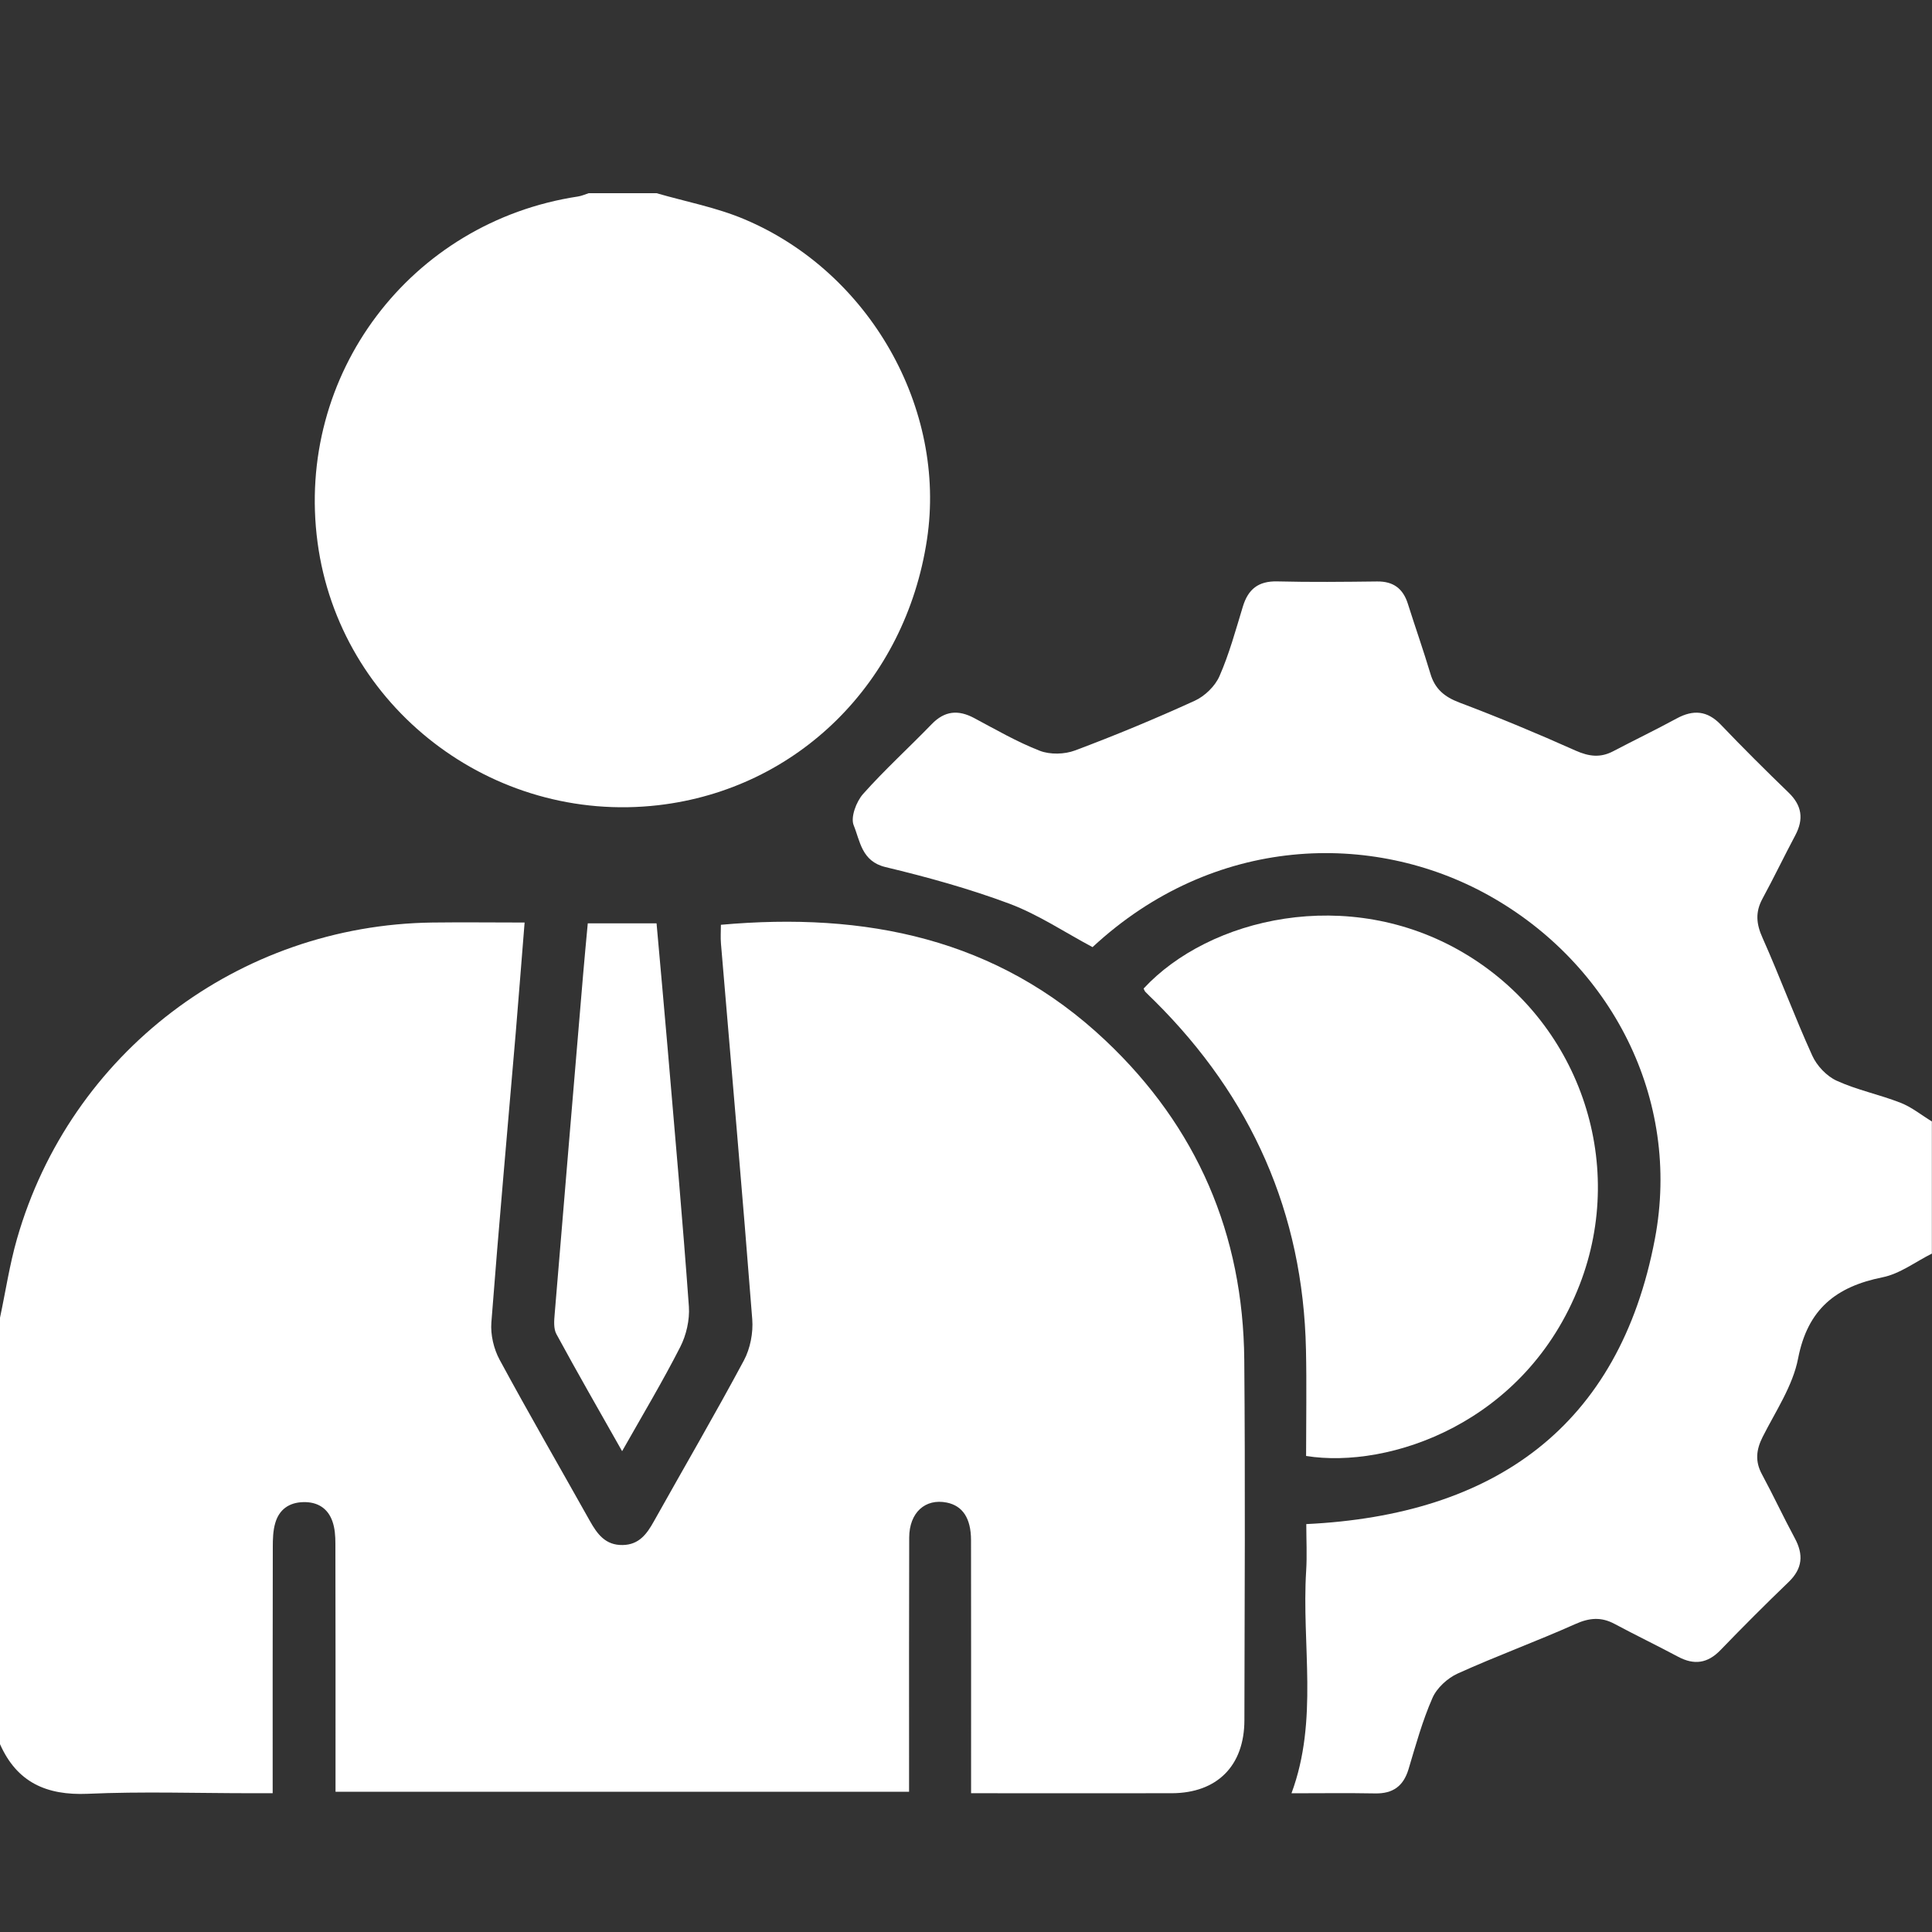
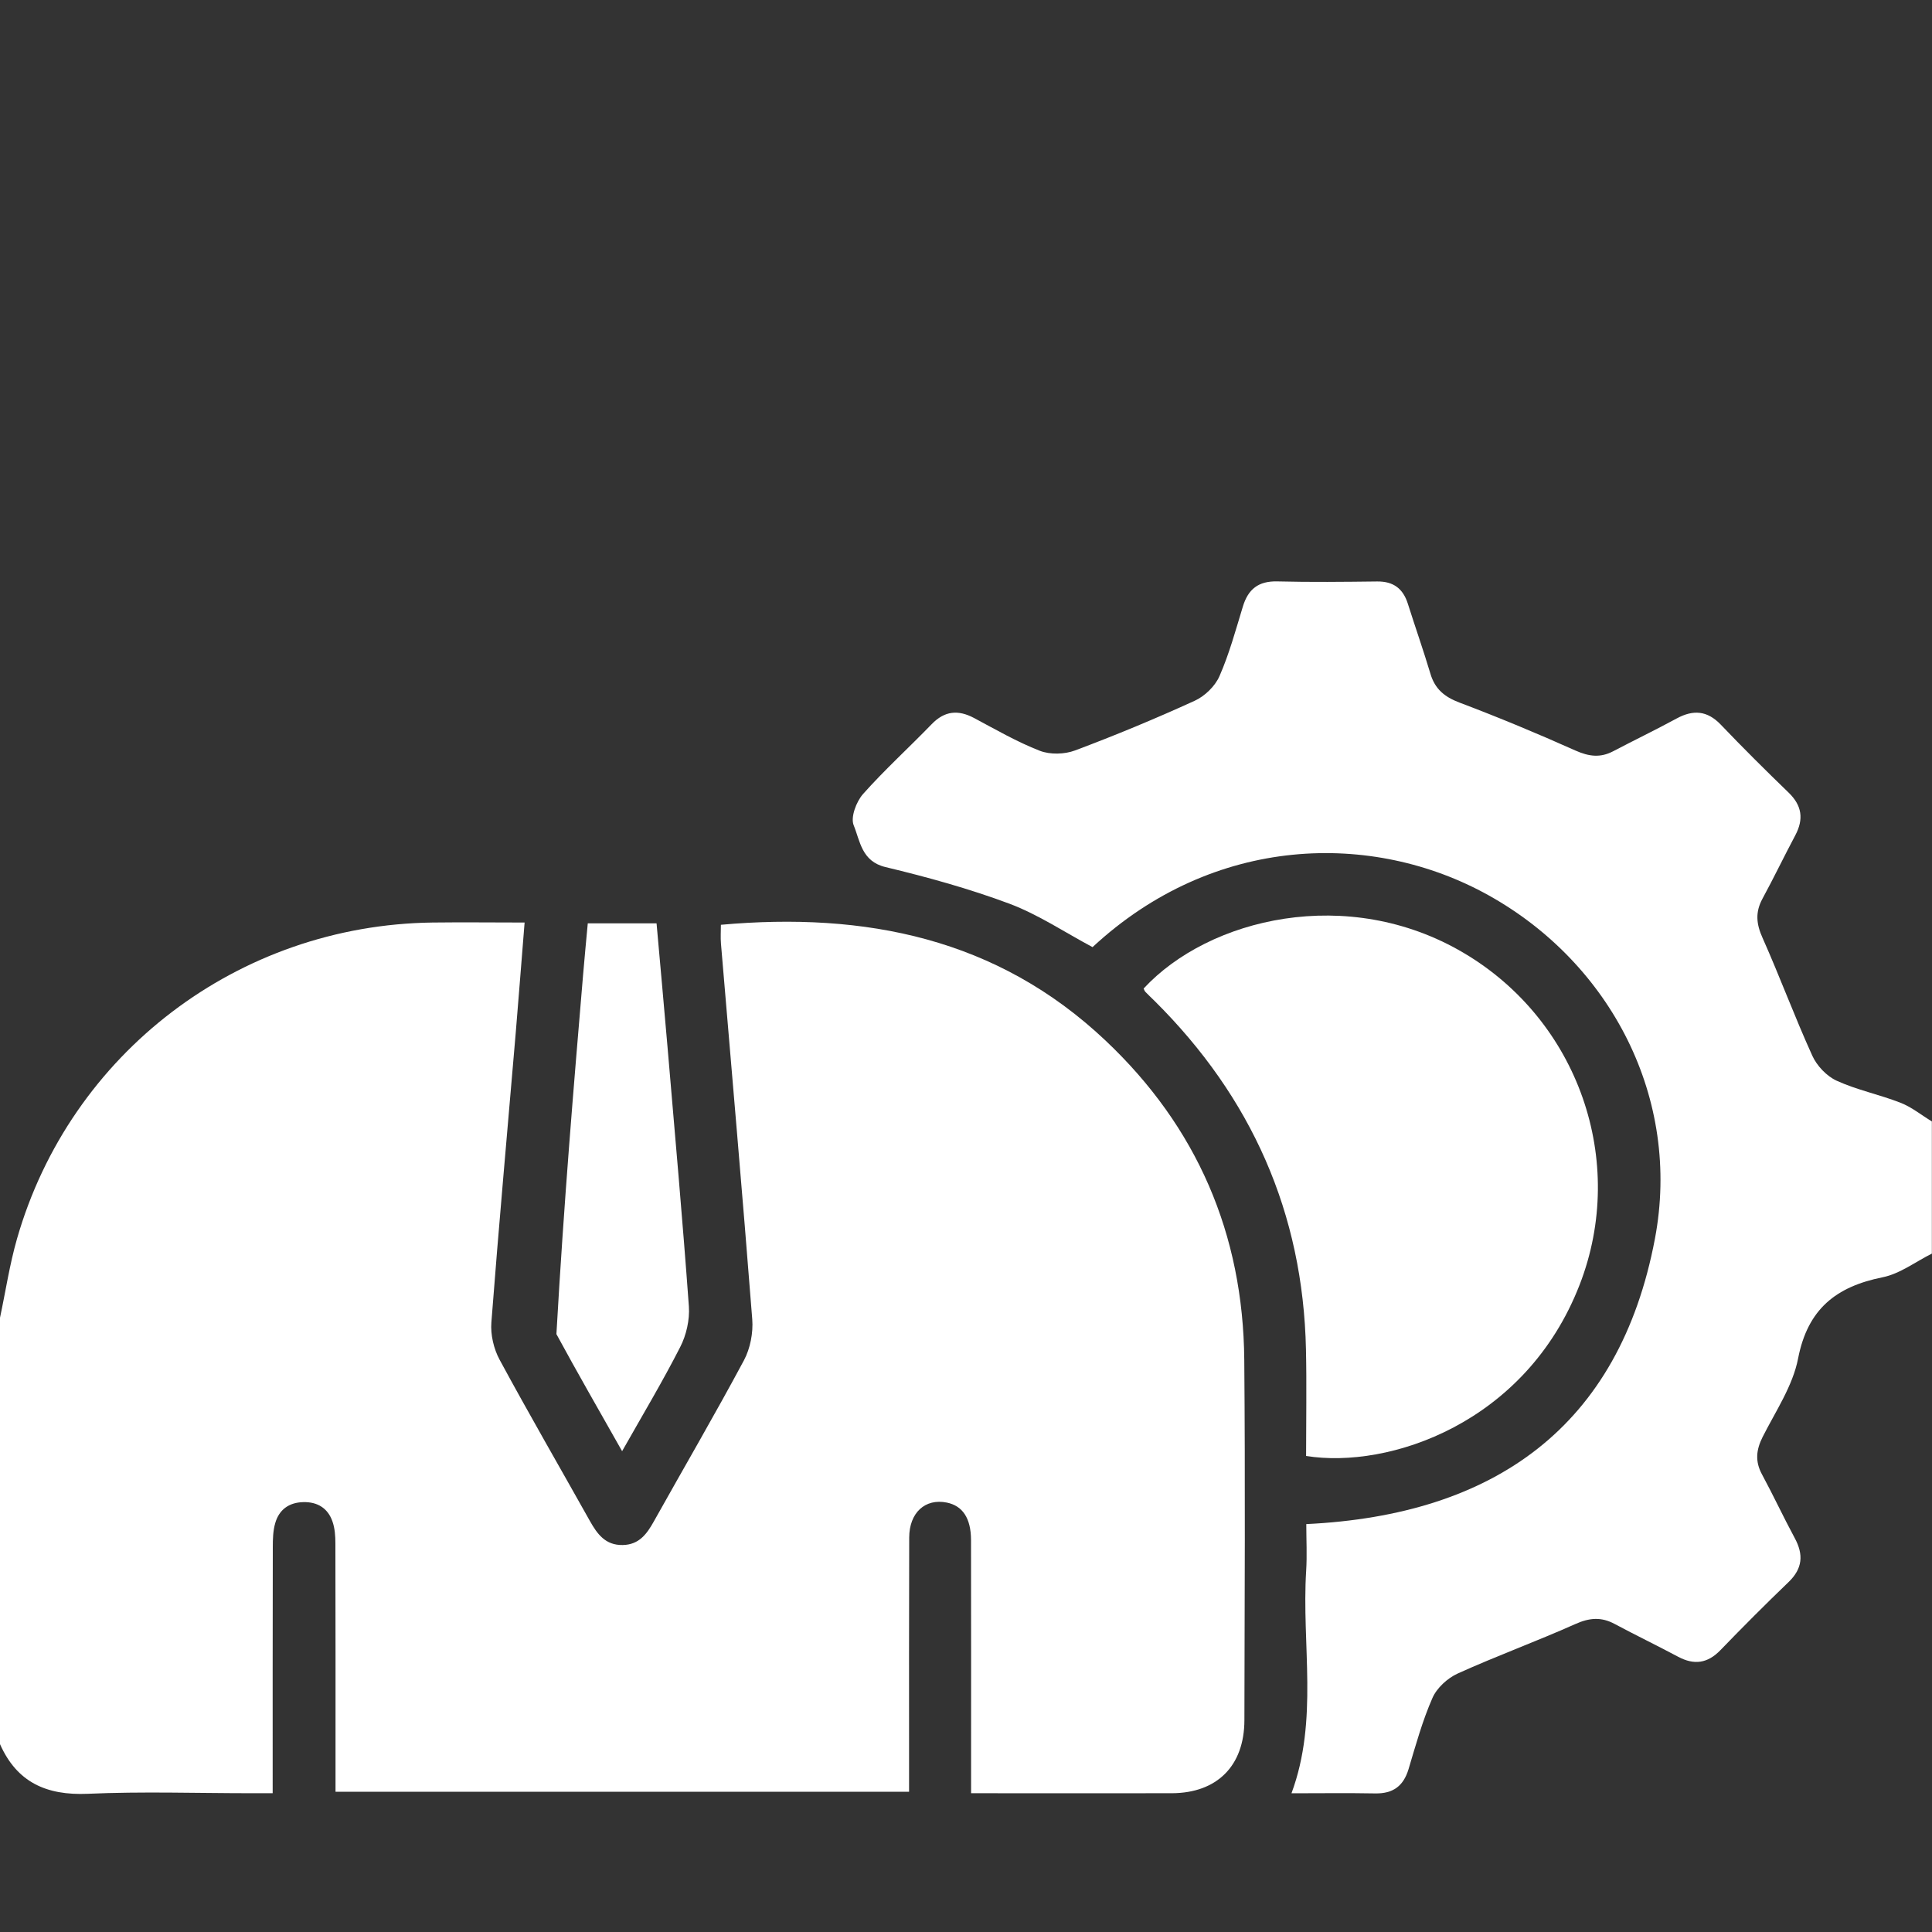
<svg xmlns="http://www.w3.org/2000/svg" width="30" height="30" viewBox="0 0 30 30" fill="none">
  <rect x="0" y="0" width="30" height="30" fill="#333333" stroke="none" />
  <g clip-path="url(#clip0_344_531)">
    <path d="M0 20.462C0.087 20.053 0.149 19.637 0.264 19.236C1.091 16.351 3.705 14.364 6.716 14.325C7.182 14.319 7.649 14.325 8.146 14.325C8.098 14.918 8.055 15.479 8.008 16.041C7.881 17.538 7.745 19.035 7.63 20.534C7.615 20.725 7.667 20.946 7.758 21.114C8.213 21.955 8.692 22.783 9.159 23.616C9.274 23.821 9.401 23.996 9.669 23.991C9.921 23.987 10.043 23.822 10.152 23.626C10.619 22.791 11.101 21.965 11.552 21.123C11.65 20.939 11.697 20.696 11.681 20.487C11.53 18.541 11.358 16.597 11.195 14.652C11.187 14.556 11.194 14.459 11.194 14.36C13.434 14.159 15.483 14.567 17.167 16.158C18.588 17.5 19.304 19.164 19.321 21.116C19.337 22.981 19.327 24.846 19.323 26.711C19.322 27.421 18.897 27.843 18.196 27.845C17.171 27.847 16.146 27.845 15.079 27.845C15.079 27.714 15.079 27.601 15.079 27.487C15.079 26.296 15.08 25.105 15.078 23.913C15.077 23.574 14.947 23.382 14.702 23.332C14.366 23.264 14.119 23.488 14.118 23.876C14.114 25.077 14.116 26.278 14.116 27.479C14.116 27.586 14.116 27.693 14.116 27.822H5.21C5.21 27.72 5.21 27.616 5.21 27.513C5.21 26.331 5.211 25.15 5.208 23.968C5.208 23.852 5.2 23.731 5.162 23.624C5.09 23.418 4.928 23.319 4.709 23.325C4.488 23.33 4.334 23.441 4.274 23.65C4.239 23.769 4.236 23.9 4.236 24.025C4.233 25.285 4.234 26.544 4.234 27.845C4.115 27.845 4.011 27.845 3.908 27.845C3.059 27.845 2.208 27.816 1.36 27.854C0.721 27.881 0.263 27.676 0 27.083C0 24.875 0 22.669 0 20.462Z" fill="white" />
    <path d="M30 19.465C29.744 19.592 29.502 19.78 29.231 19.834C28.511 19.979 28.07 20.326 27.921 21.093C27.839 21.519 27.572 21.913 27.37 22.313C27.269 22.514 27.251 22.693 27.36 22.894C27.536 23.22 27.692 23.556 27.868 23.882C28.008 24.14 27.991 24.356 27.773 24.566C27.414 24.911 27.062 25.264 26.716 25.622C26.517 25.829 26.308 25.859 26.058 25.726C25.732 25.552 25.398 25.391 25.071 25.216C24.864 25.105 24.68 25.12 24.462 25.218C23.86 25.487 23.237 25.714 22.636 25.986C22.477 26.058 22.311 26.21 22.243 26.366C22.087 26.721 21.983 27.1 21.871 27.474C21.791 27.737 21.627 27.853 21.354 27.848C20.925 27.84 20.495 27.846 20.054 27.846C20.477 26.706 20.21 25.538 20.282 24.391C20.297 24.149 20.284 23.906 20.284 23.666C23.203 23.526 25.144 22.156 25.697 19.238C26.111 17.058 25.013 14.96 23.116 13.903C21.311 12.897 18.846 12.961 16.965 14.707C16.537 14.479 16.128 14.204 15.678 14.034C15.052 13.8 14.401 13.62 13.75 13.464C13.378 13.375 13.356 13.059 13.256 12.815C13.205 12.691 13.296 12.45 13.4 12.331C13.737 11.952 14.114 11.61 14.467 11.245C14.669 11.036 14.879 11.018 15.127 11.15C15.462 11.329 15.794 11.521 16.146 11.658C16.306 11.72 16.53 11.714 16.693 11.653C17.32 11.418 17.941 11.16 18.55 10.882C18.707 10.811 18.868 10.655 18.936 10.499C19.088 10.153 19.188 9.783 19.299 9.419C19.381 9.148 19.541 9.021 19.833 9.028C20.35 9.041 20.868 9.035 21.385 9.029C21.636 9.026 21.787 9.14 21.861 9.375C21.976 9.738 22.102 10.096 22.211 10.46C22.281 10.698 22.429 10.821 22.661 10.909C23.27 11.139 23.871 11.389 24.465 11.655C24.672 11.747 24.849 11.77 25.048 11.666C25.376 11.494 25.71 11.333 26.036 11.156C26.293 11.017 26.51 11.033 26.72 11.252C27.064 11.612 27.417 11.963 27.775 12.309C27.981 12.509 28.01 12.719 27.878 12.969C27.704 13.296 27.544 13.63 27.367 13.956C27.254 14.165 27.271 14.347 27.369 14.564C27.638 15.168 27.867 15.789 28.14 16.39C28.211 16.549 28.364 16.71 28.519 16.781C28.836 16.926 29.186 16.996 29.512 17.124C29.686 17.192 29.837 17.316 29.998 17.414V19.465H30Z" fill="white" />
-     <path d="M10.195 3C10.651 3.132 11.125 3.221 11.56 3.405C13.506 4.226 14.702 6.346 14.394 8.378C14.059 10.598 12.385 12.252 10.223 12.503C7.638 12.802 5.272 10.977 4.931 8.423C4.583 5.819 6.37 3.446 8.976 3.051C9.032 3.042 9.086 3.018 9.141 3C9.492 3 9.844 3 10.195 3Z" fill="white" />
    <path d="M20.281 22.608C20.281 22.046 20.291 21.501 20.279 20.956C20.234 18.833 19.432 17.037 17.931 15.545C17.882 15.497 17.832 15.45 17.785 15.401C17.772 15.387 17.767 15.368 17.758 15.35C18.772 14.255 20.931 13.737 22.725 14.795C24.506 15.844 25.275 18.027 24.528 19.951C23.692 22.102 21.568 22.815 20.28 22.608H20.281Z" fill="white" />
-     <path d="M10.195 14.338C10.253 14.988 10.311 15.627 10.366 16.266C10.48 17.606 10.6 18.946 10.697 20.288C10.711 20.495 10.657 20.732 10.562 20.917C10.289 21.452 9.98 21.969 9.66 22.534C9.301 21.899 8.963 21.312 8.64 20.716C8.594 20.632 8.604 20.507 8.613 20.404C8.758 18.645 8.907 16.887 9.055 15.128C9.077 14.868 9.102 14.609 9.127 14.338H10.195Z" fill="white" />
+     <path d="M10.195 14.338C10.253 14.988 10.311 15.627 10.366 16.266C10.48 17.606 10.6 18.946 10.697 20.288C10.711 20.495 10.657 20.732 10.562 20.917C10.289 21.452 9.98 21.969 9.66 22.534C9.301 21.899 8.963 21.312 8.64 20.716C8.758 18.645 8.907 16.887 9.055 15.128C9.077 14.868 9.102 14.609 9.127 14.338H10.195Z" fill="white" />
  </g>
  <defs>
    <clipPath id="clip0_344_531">
      <rect width="30" height="24.855" fill="white" transform="translate(0 3)" />
    </clipPath>
  </defs>
</svg>